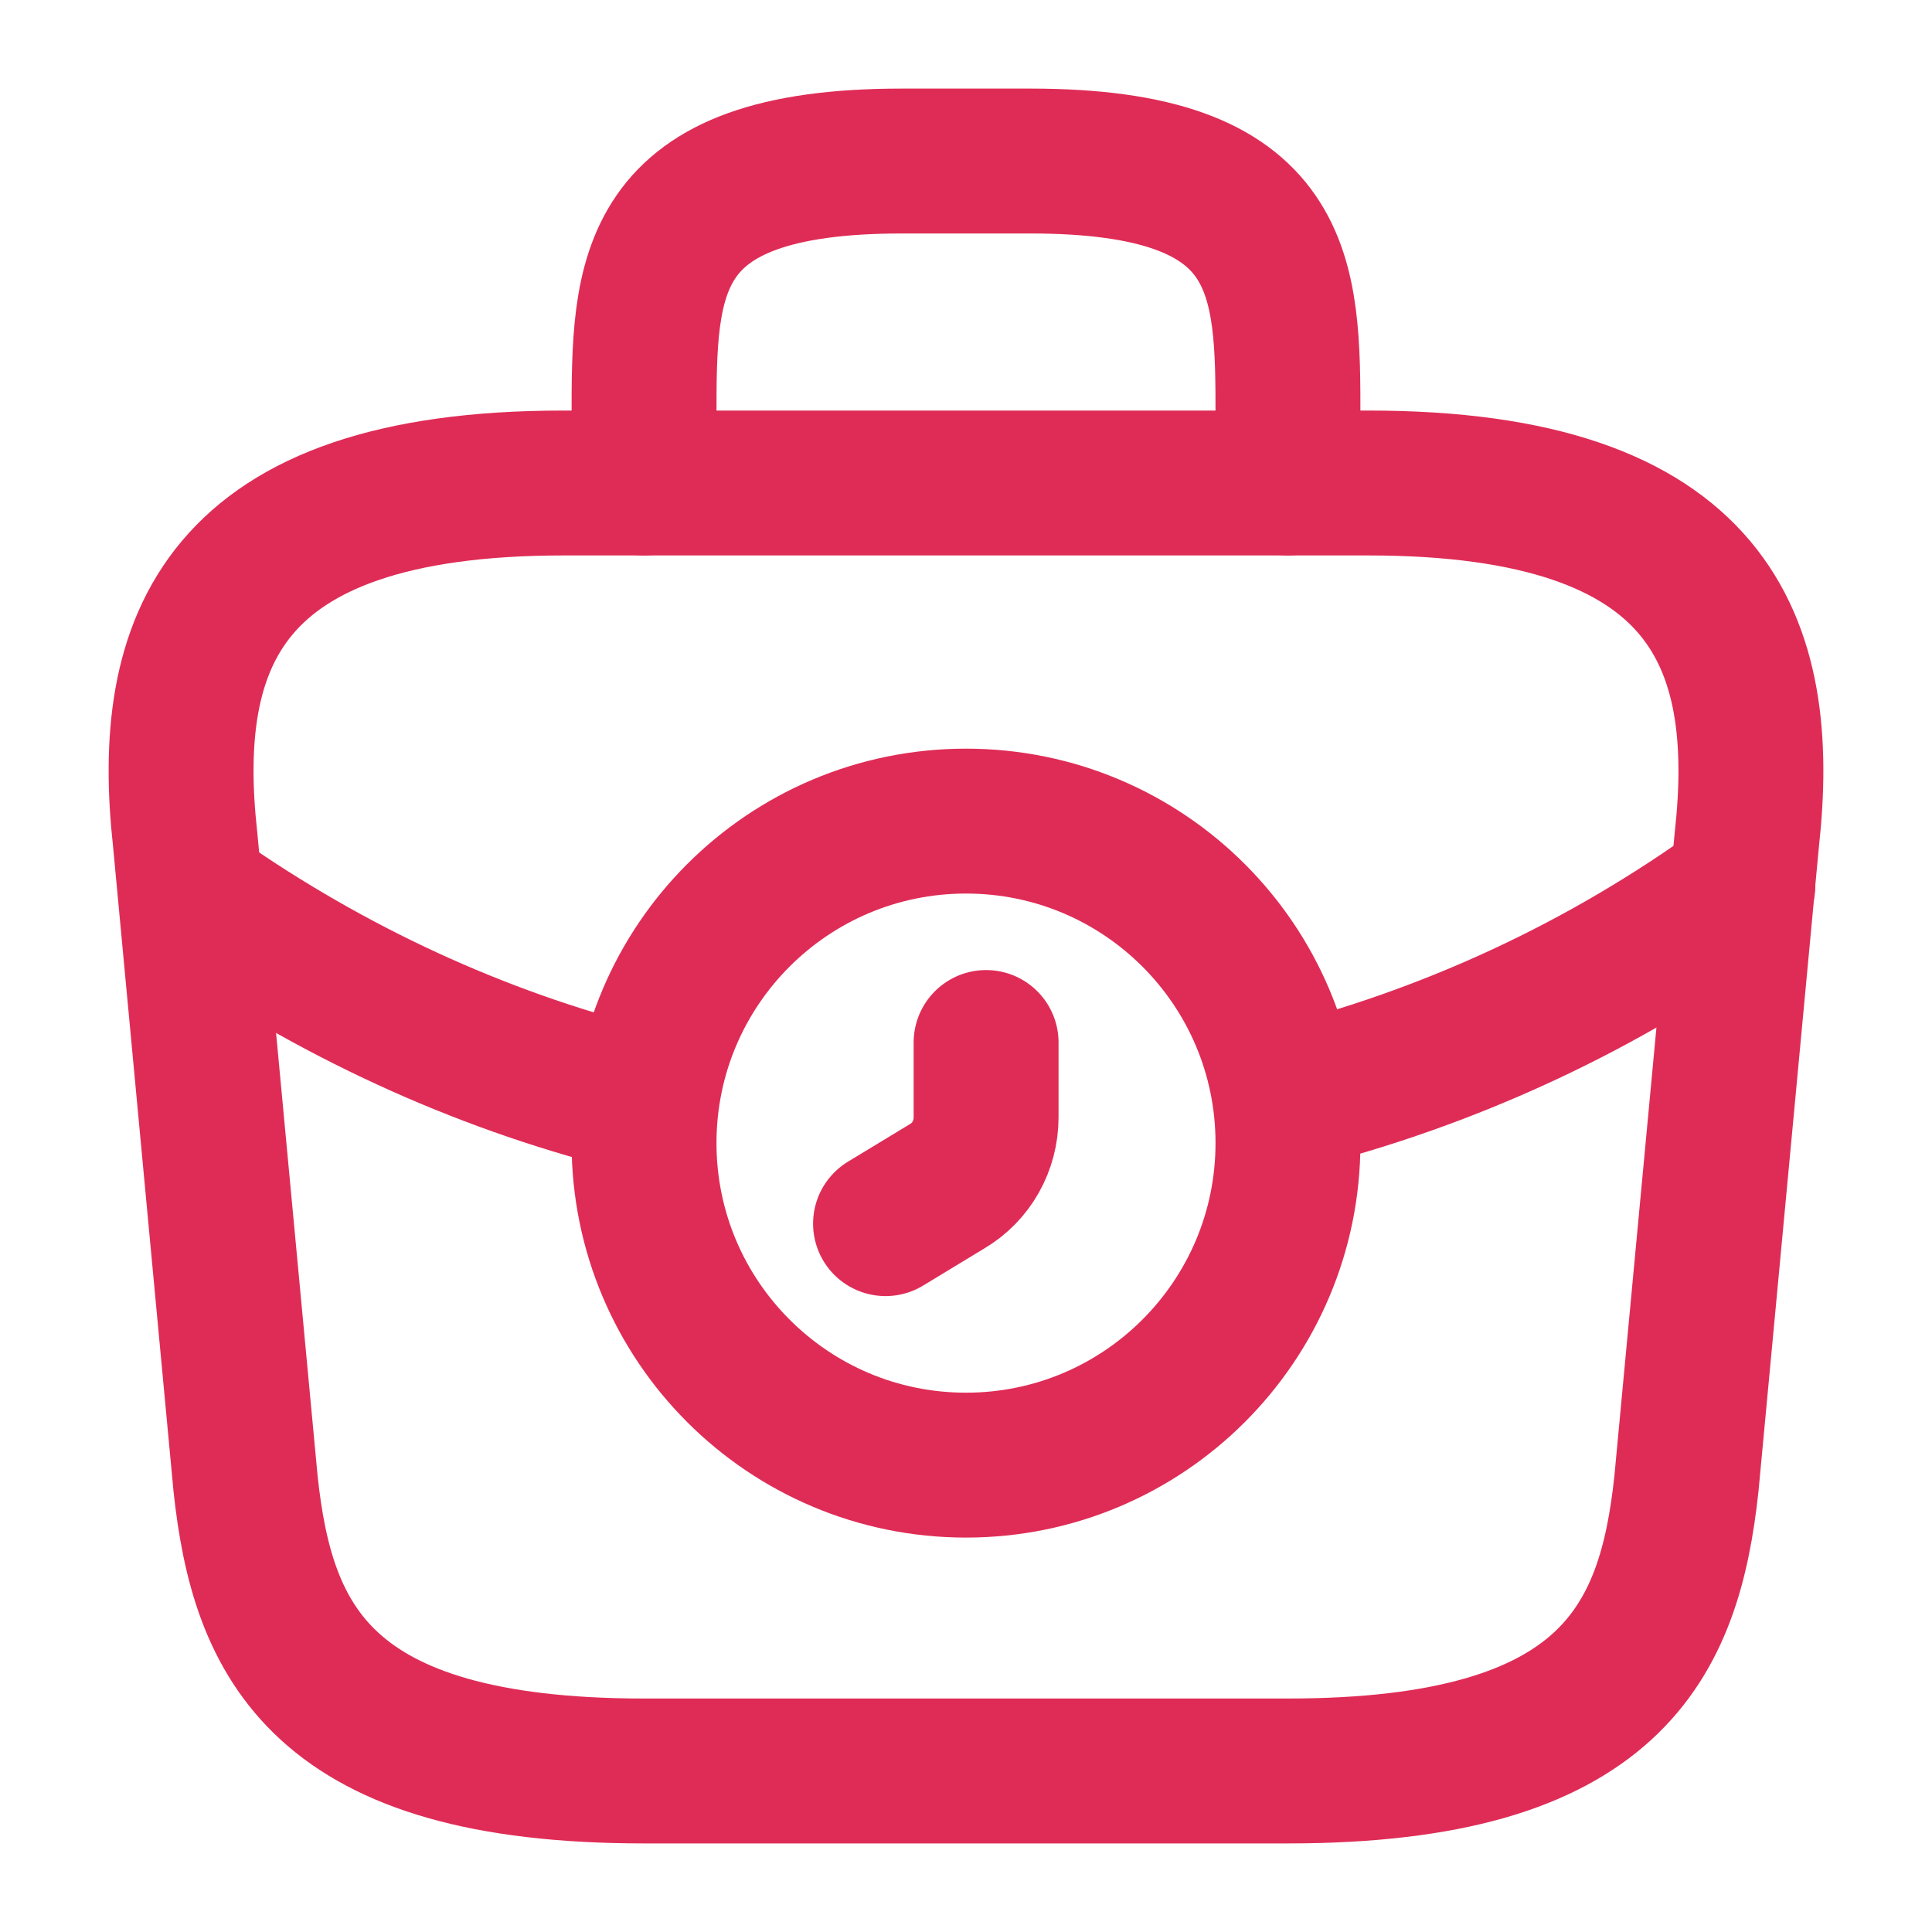
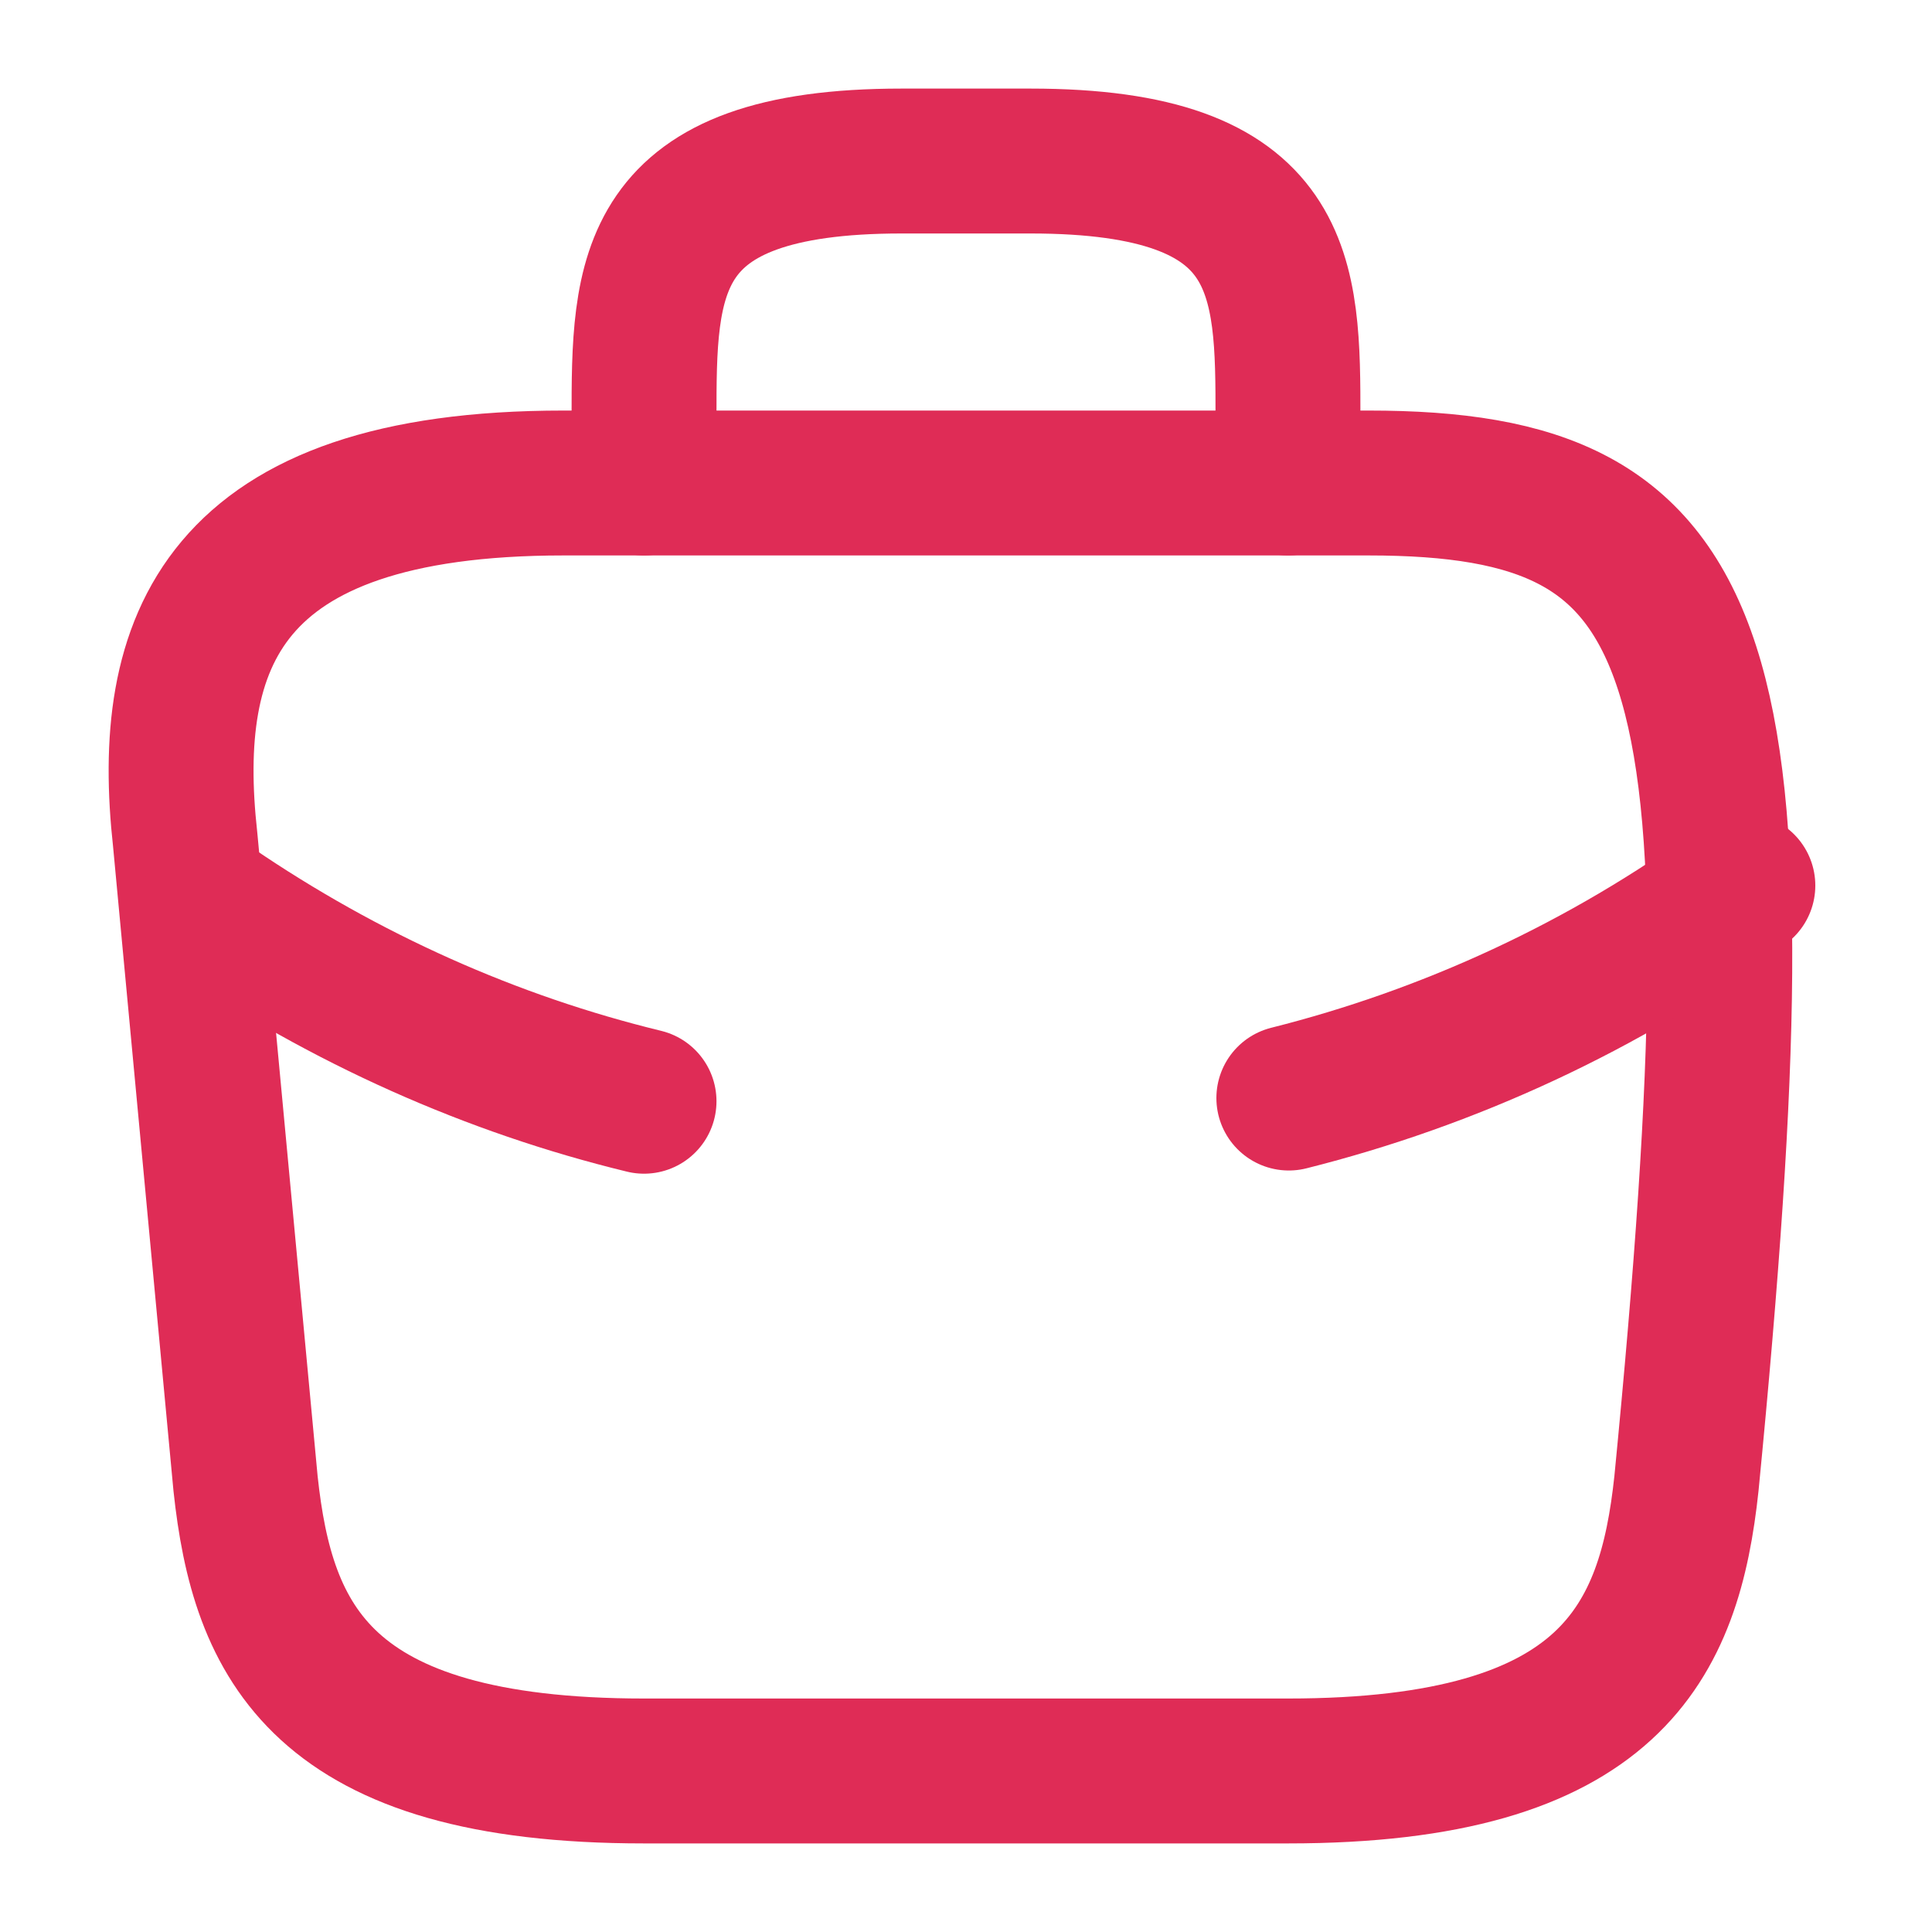
<svg xmlns="http://www.w3.org/2000/svg" width="20" height="20" viewBox="0 0 20 20" fill="none">
-   <path d="M10 15.167C11.841 15.167 13.333 13.674 13.333 11.833C13.333 9.992 11.841 8.5 10 8.5C8.159 8.5 6.667 9.992 6.667 11.833C6.667 13.674 8.159 15.167 10 15.167Z" stroke="#DF2C56" stroke-width="1.5" stroke-miterlimit="10" stroke-linecap="round" stroke-linejoin="round" />
-   <path d="M10.208 10.792V11.567C10.208 11.858 10.058 12.133 9.8 12.283L9.167 12.667" stroke="#DF2C56" stroke-width="1.5" stroke-miterlimit="10" stroke-linecap="round" stroke-linejoin="round" />
-   <path d="M6.667 18.333H13.333C16.683 18.333 17.283 16.992 17.458 15.358L18.083 8.692C18.308 6.658 17.725 5 14.167 5H5.833C2.275 5 1.692 6.658 1.917 8.692L2.542 15.358C2.717 16.992 3.317 18.333 6.667 18.333Z" stroke="#DF2C56" stroke-width="1.5" stroke-miterlimit="10" stroke-linecap="round" stroke-linejoin="round" />
+   <path d="M6.667 18.333H13.333C16.683 18.333 17.283 16.992 17.458 15.358C18.308 6.658 17.725 5 14.167 5H5.833C2.275 5 1.692 6.658 1.917 8.692L2.542 15.358C2.717 16.992 3.317 18.333 6.667 18.333Z" stroke="#DF2C56" stroke-width="1.5" stroke-miterlimit="10" stroke-linecap="round" stroke-linejoin="round" />
  <path d="M6.667 5V4.333C6.667 2.858 6.667 1.667 9.333 1.667H10.667C13.333 1.667 13.333 2.858 13.333 4.333V5" stroke="#DF2C56" stroke-width="1.5" stroke-miterlimit="10" stroke-linecap="round" stroke-linejoin="round" />
  <path d="M18.042 9.167C16.6 10.217 15 10.95 13.342 11.367" stroke="#DF2C56" stroke-width="1.5" stroke-miterlimit="10" stroke-linecap="round" stroke-linejoin="round" />
  <path d="M2.183 9.392C3.575 10.342 5.092 11.017 6.667 11.4" stroke="#DF2C56" stroke-width="1.5" stroke-miterlimit="10" stroke-linecap="round" stroke-linejoin="round" />
</svg>